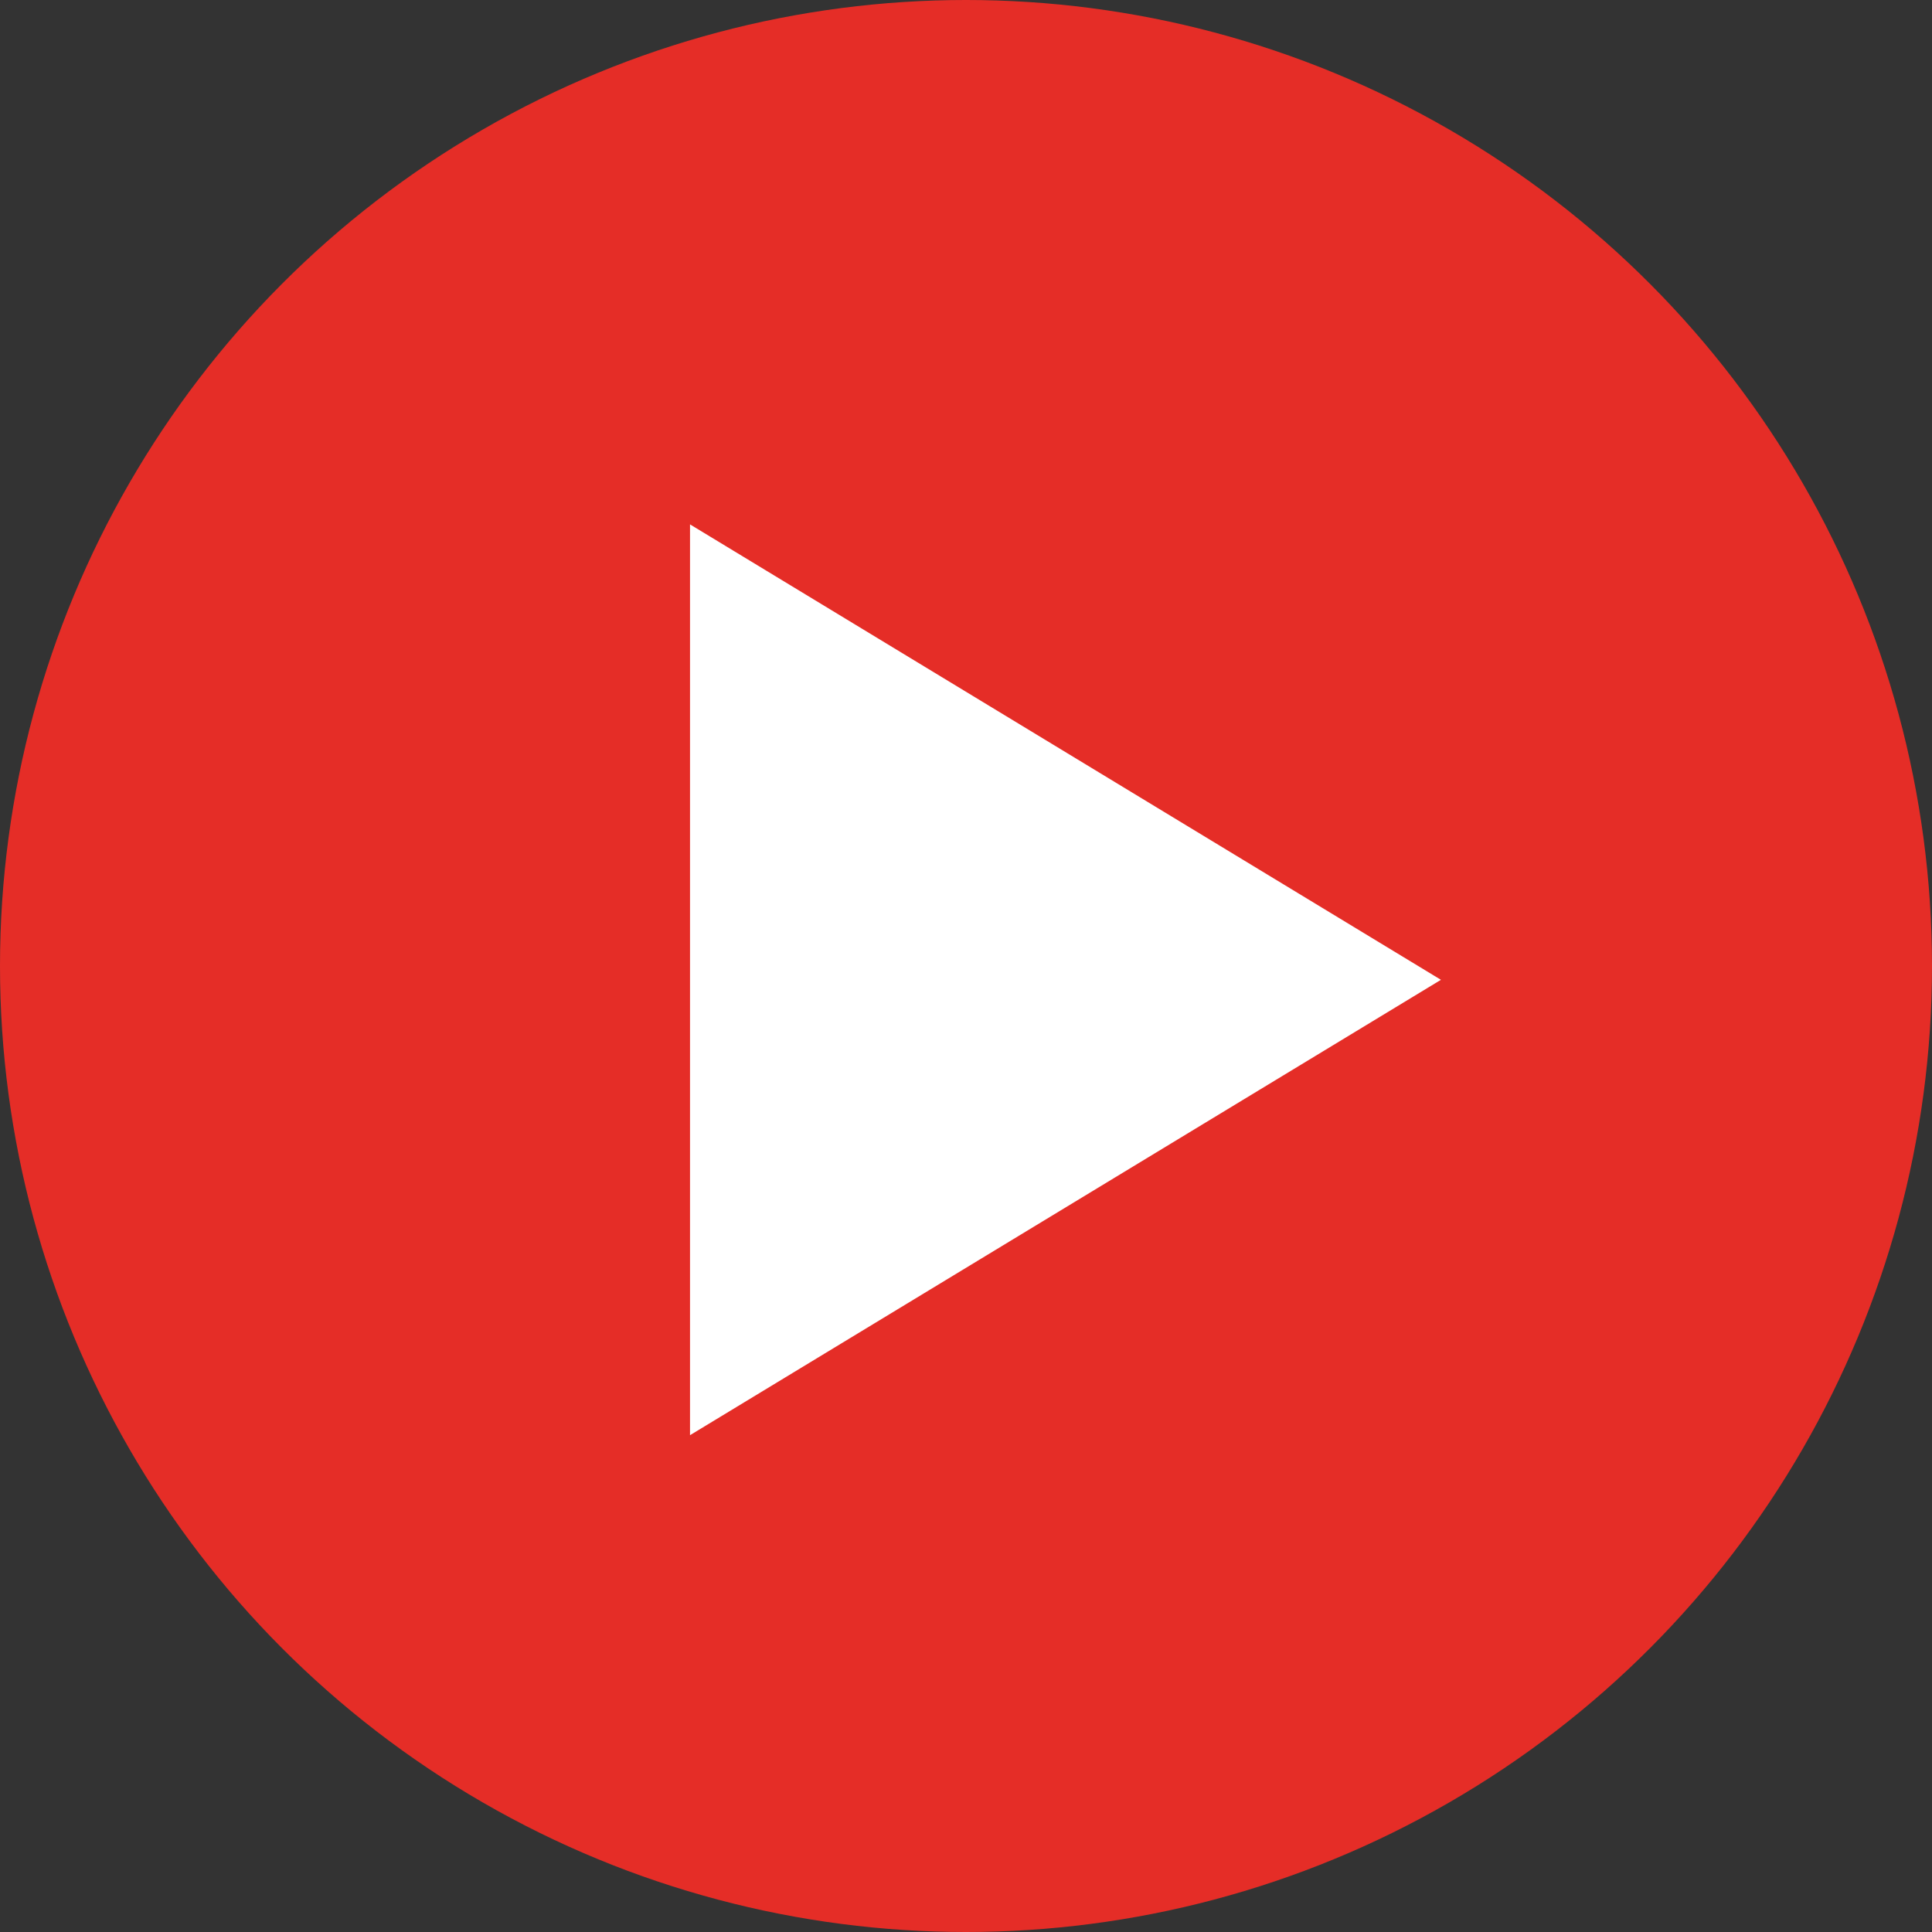
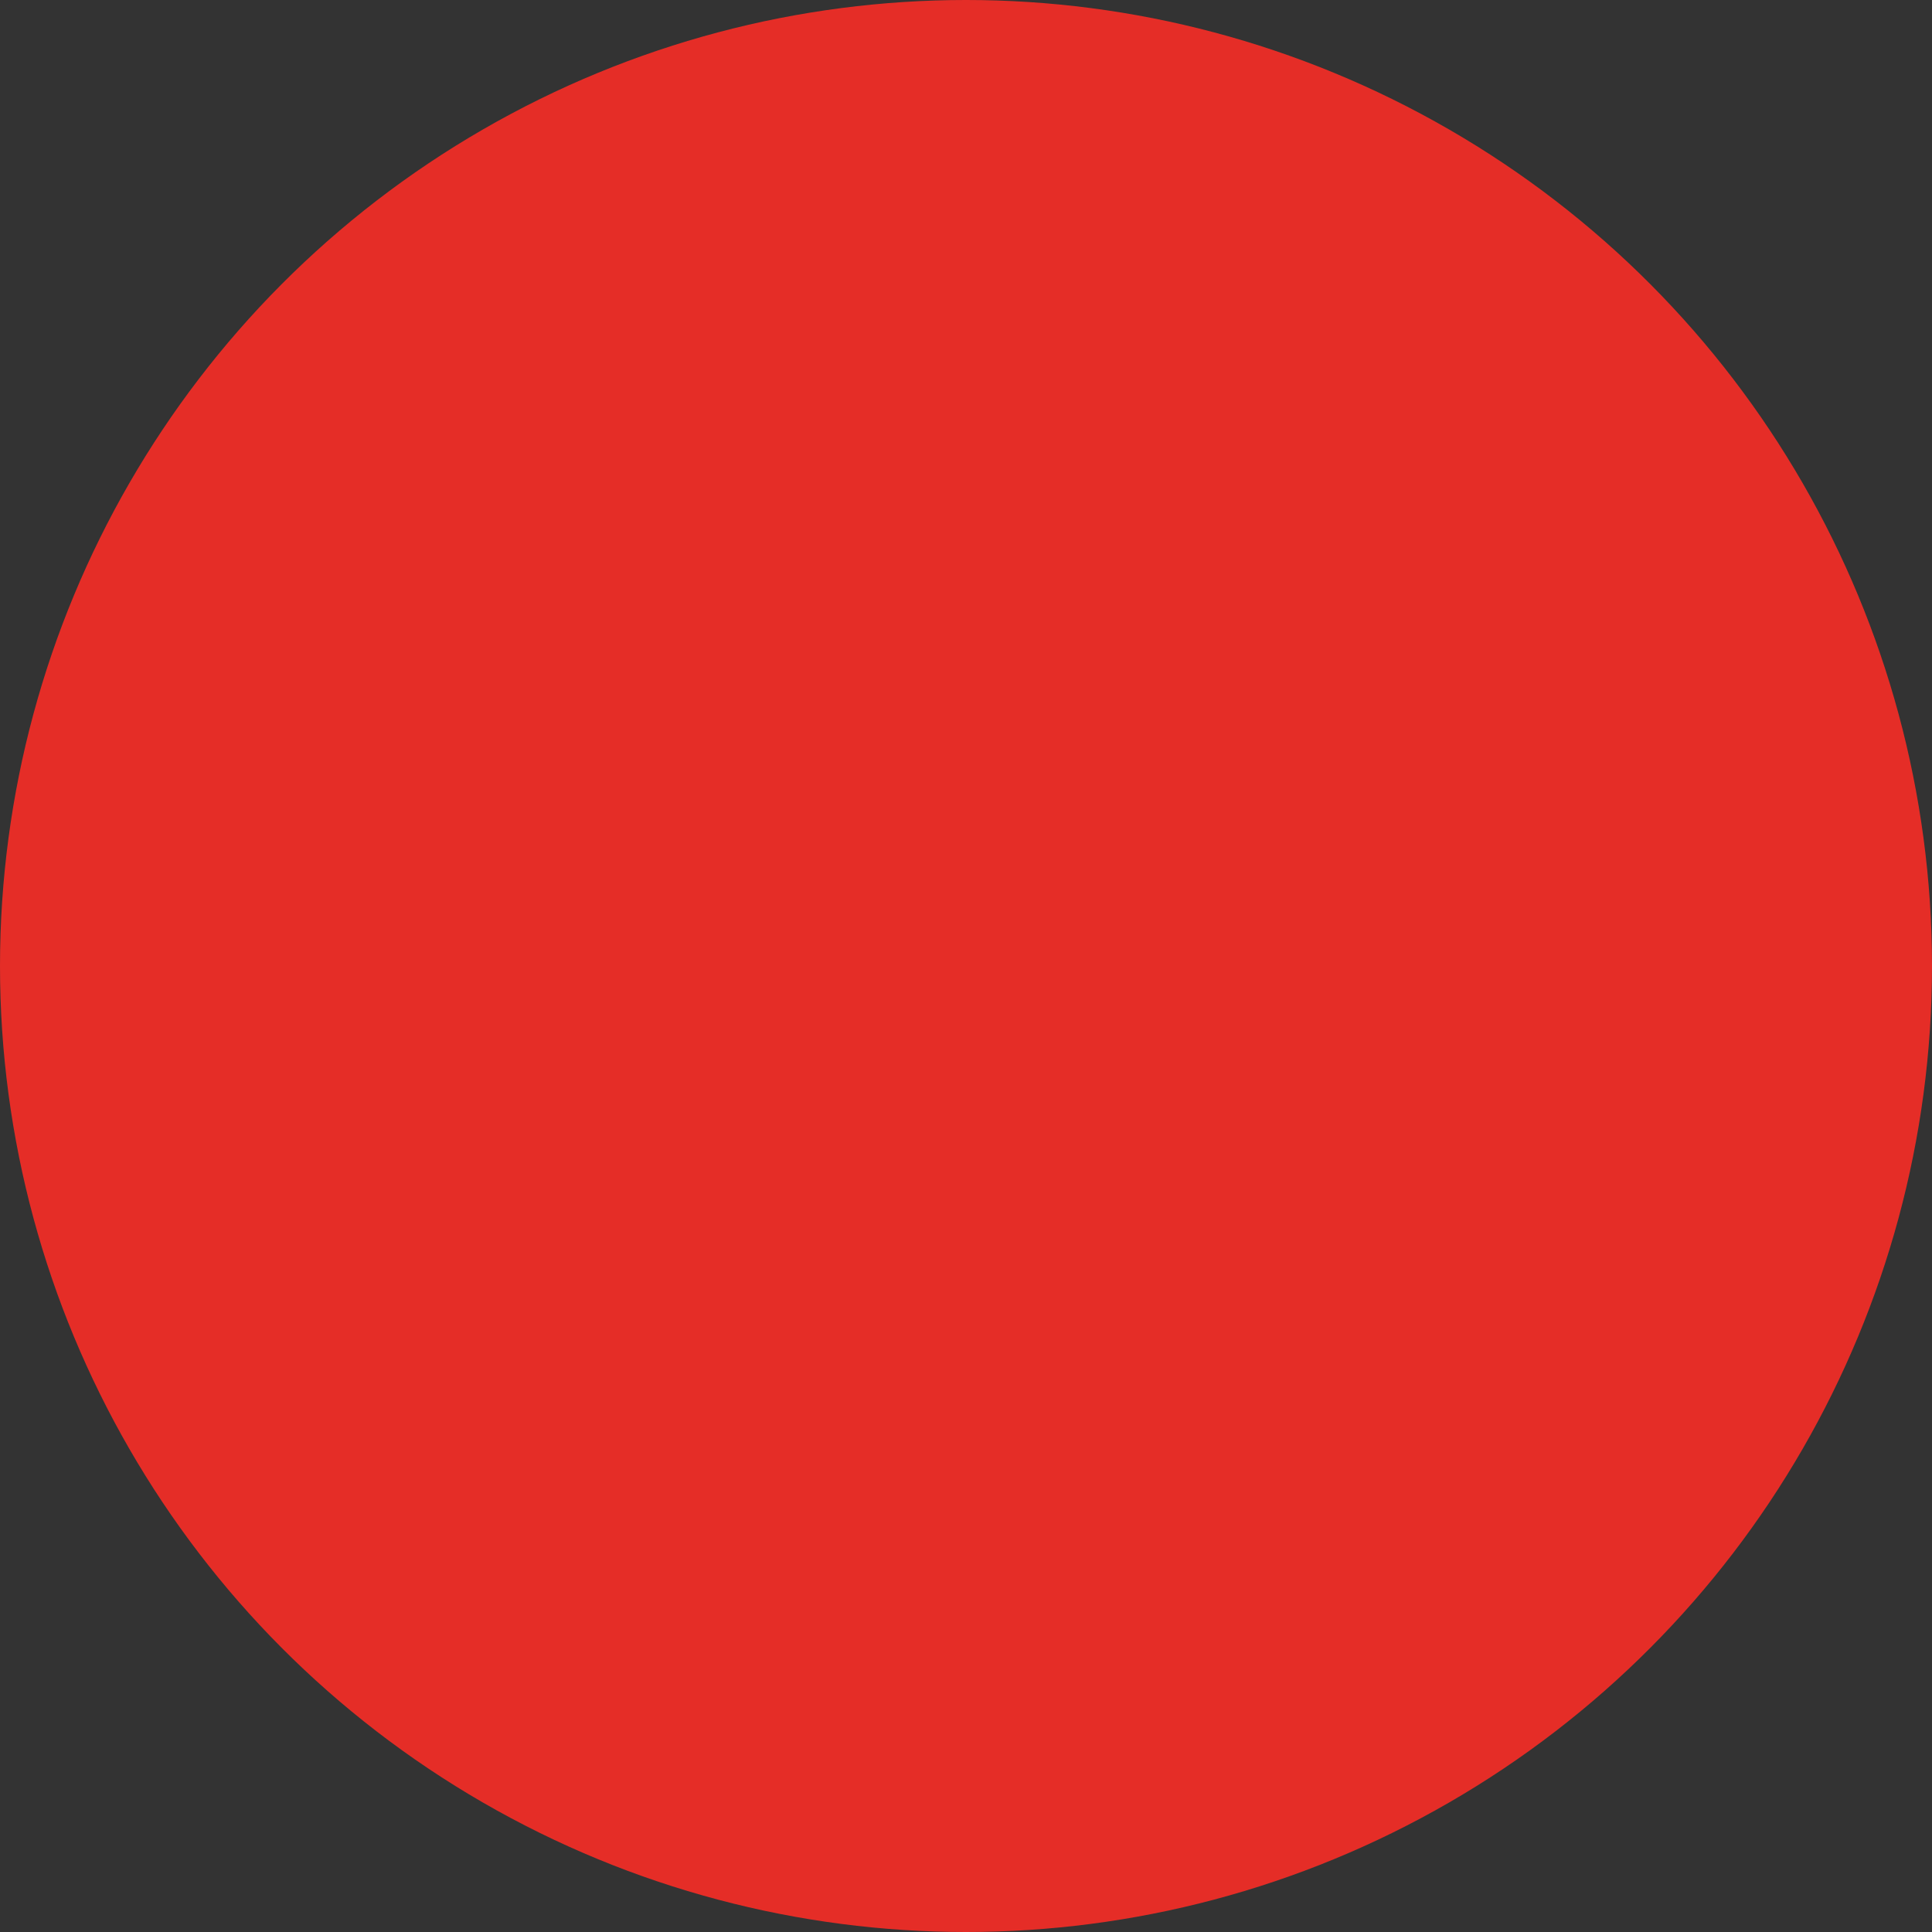
<svg xmlns="http://www.w3.org/2000/svg" width="40px" height="40px" viewBox="0 0 40 40" version="1.1">
  <rect x="0" y="0" width="40" height="40" fill="#333333" stroke="none" />
  <title>You Tube</title>
  <desc>Created with Sketch.</desc>
  <defs />
  <g id="Symbols" stroke="none" stroke-width="1" fill="none" fill-rule="evenodd">
    <g id="UI-/-Footer." transform="translate(-1245, -490)">
      <g id="Social-Share" transform="translate(1065, 490)">
        <g id="You-Tube" transform="translate(180, 0)">
          <circle id="Oval-1-Copy-2" fill="#E52D27" cx="20" cy="20" r="20" />
-           <polygon id="Fill-9" fill="#FFFFFF" points="14.286 10.857 14.286 29.714 29.833 20.286" />
        </g>
      </g>
    </g>
  </g>
</svg>